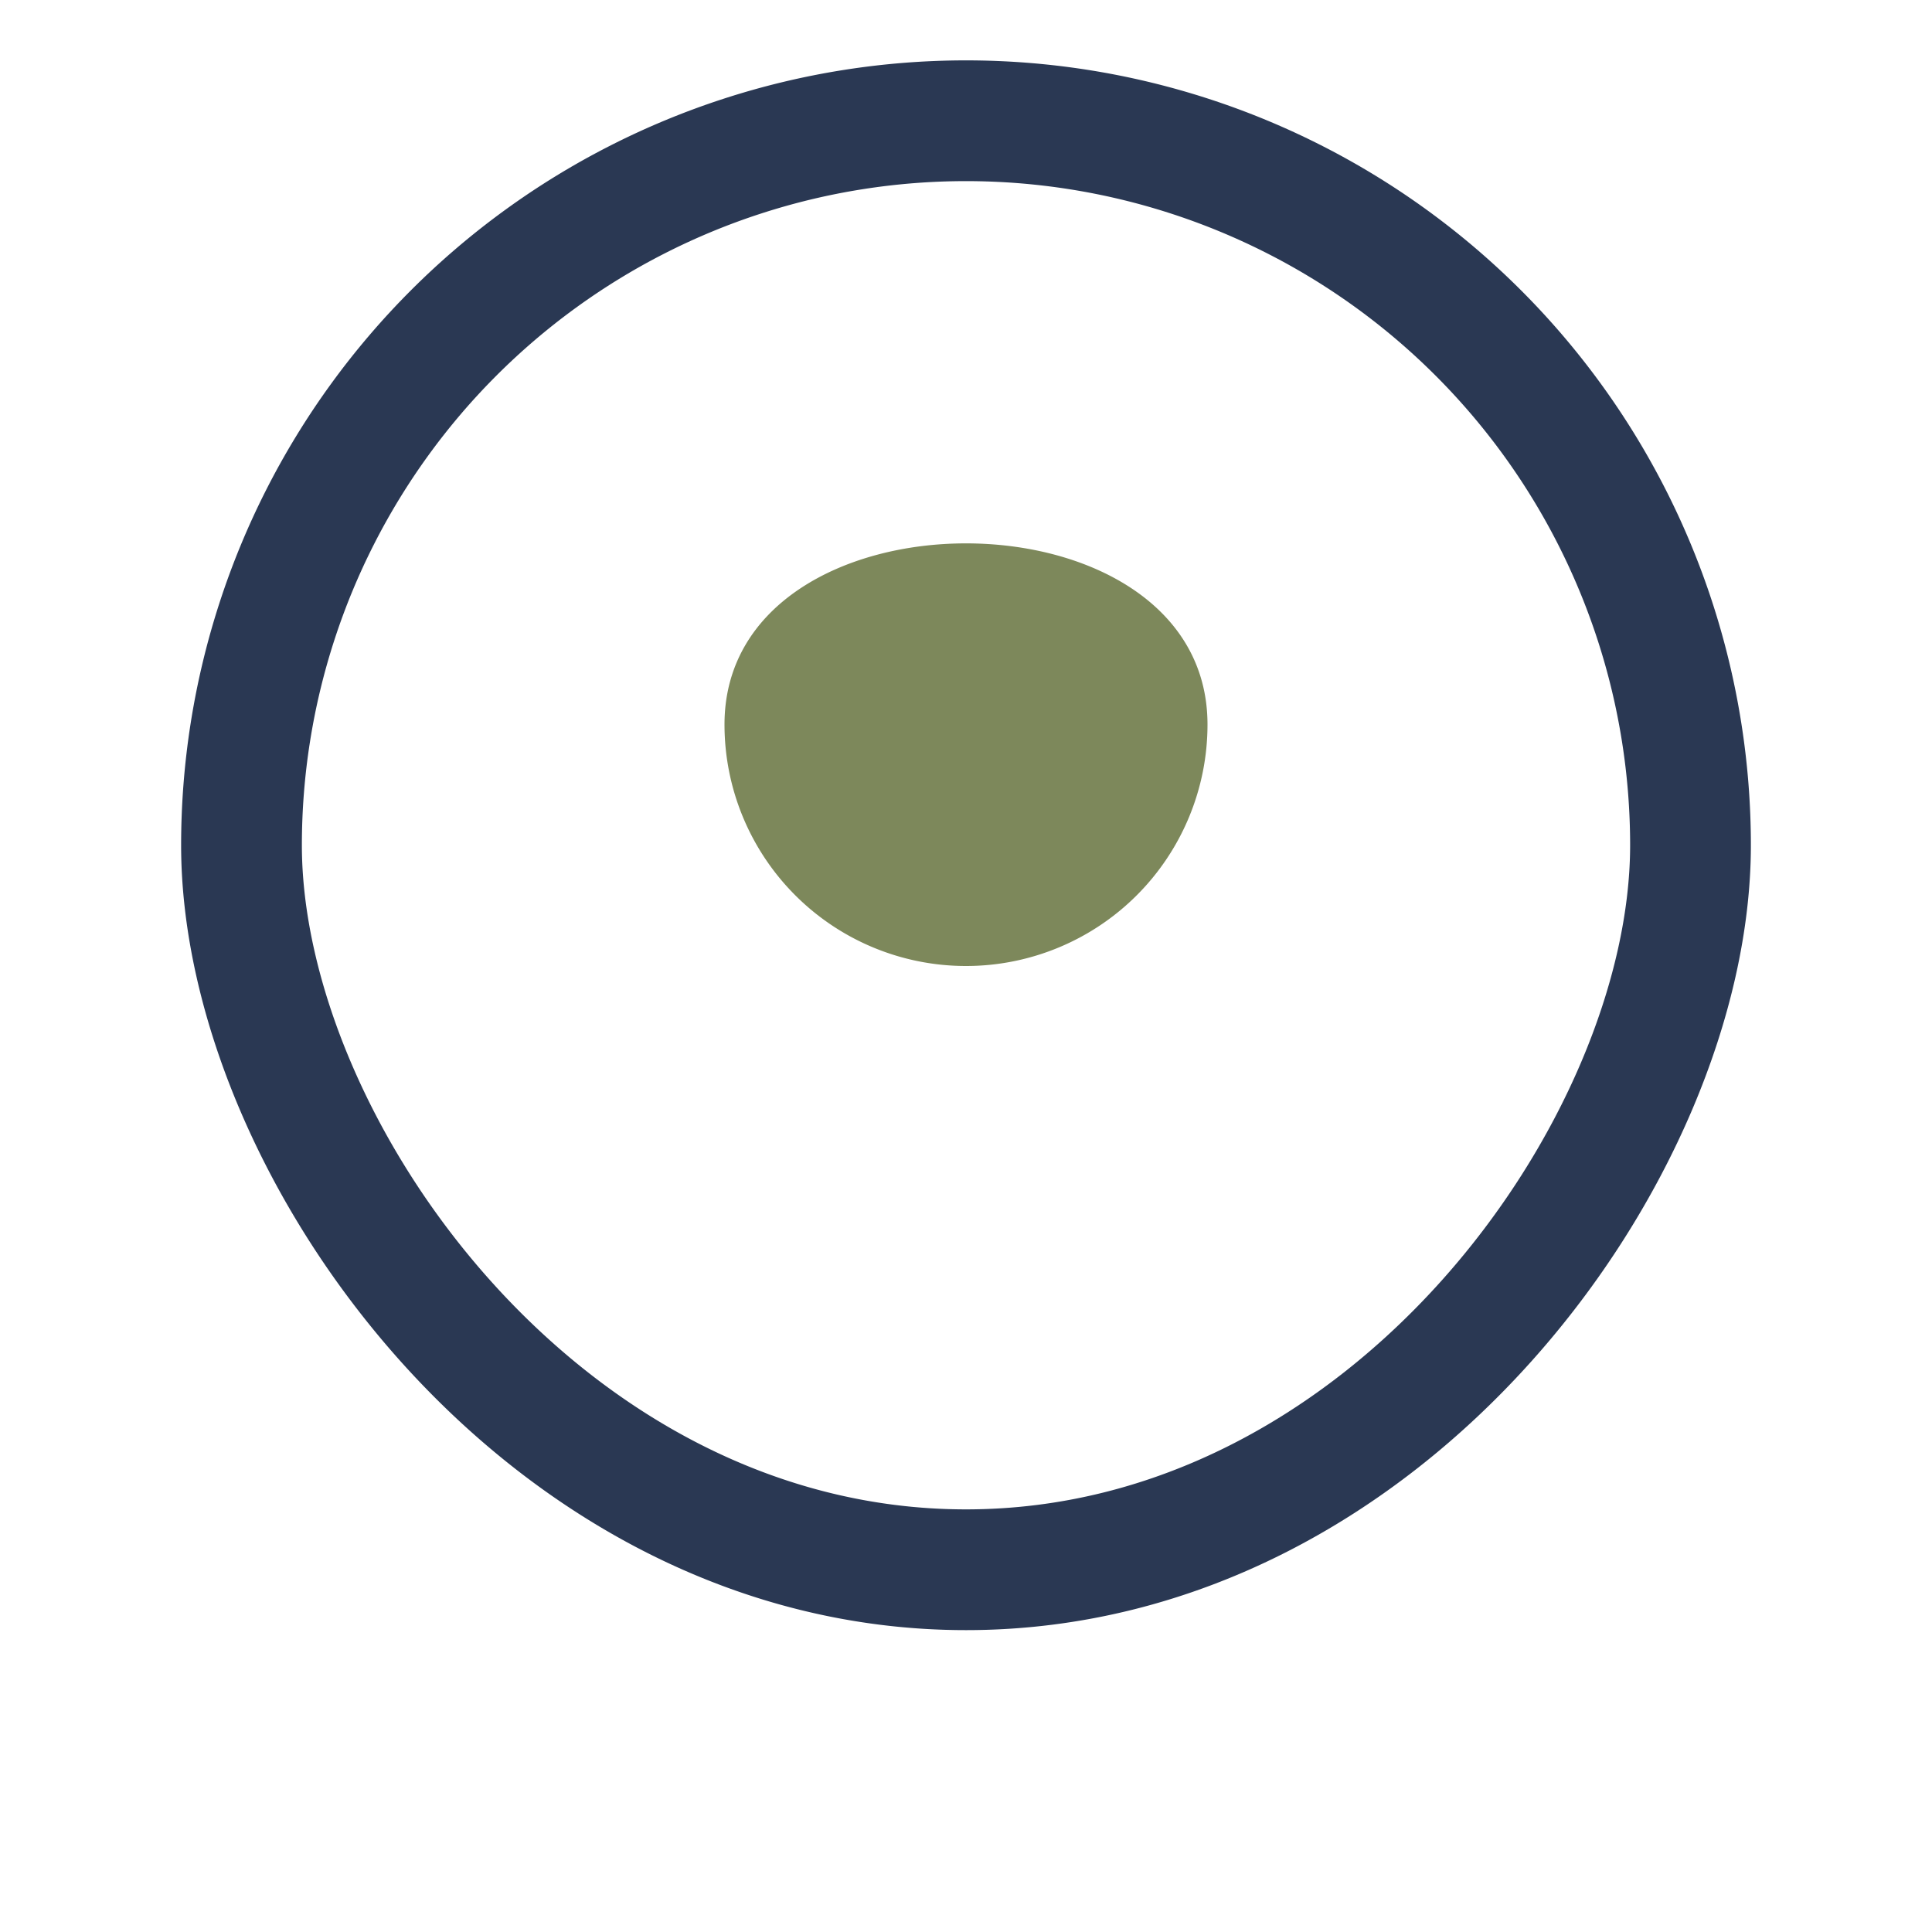
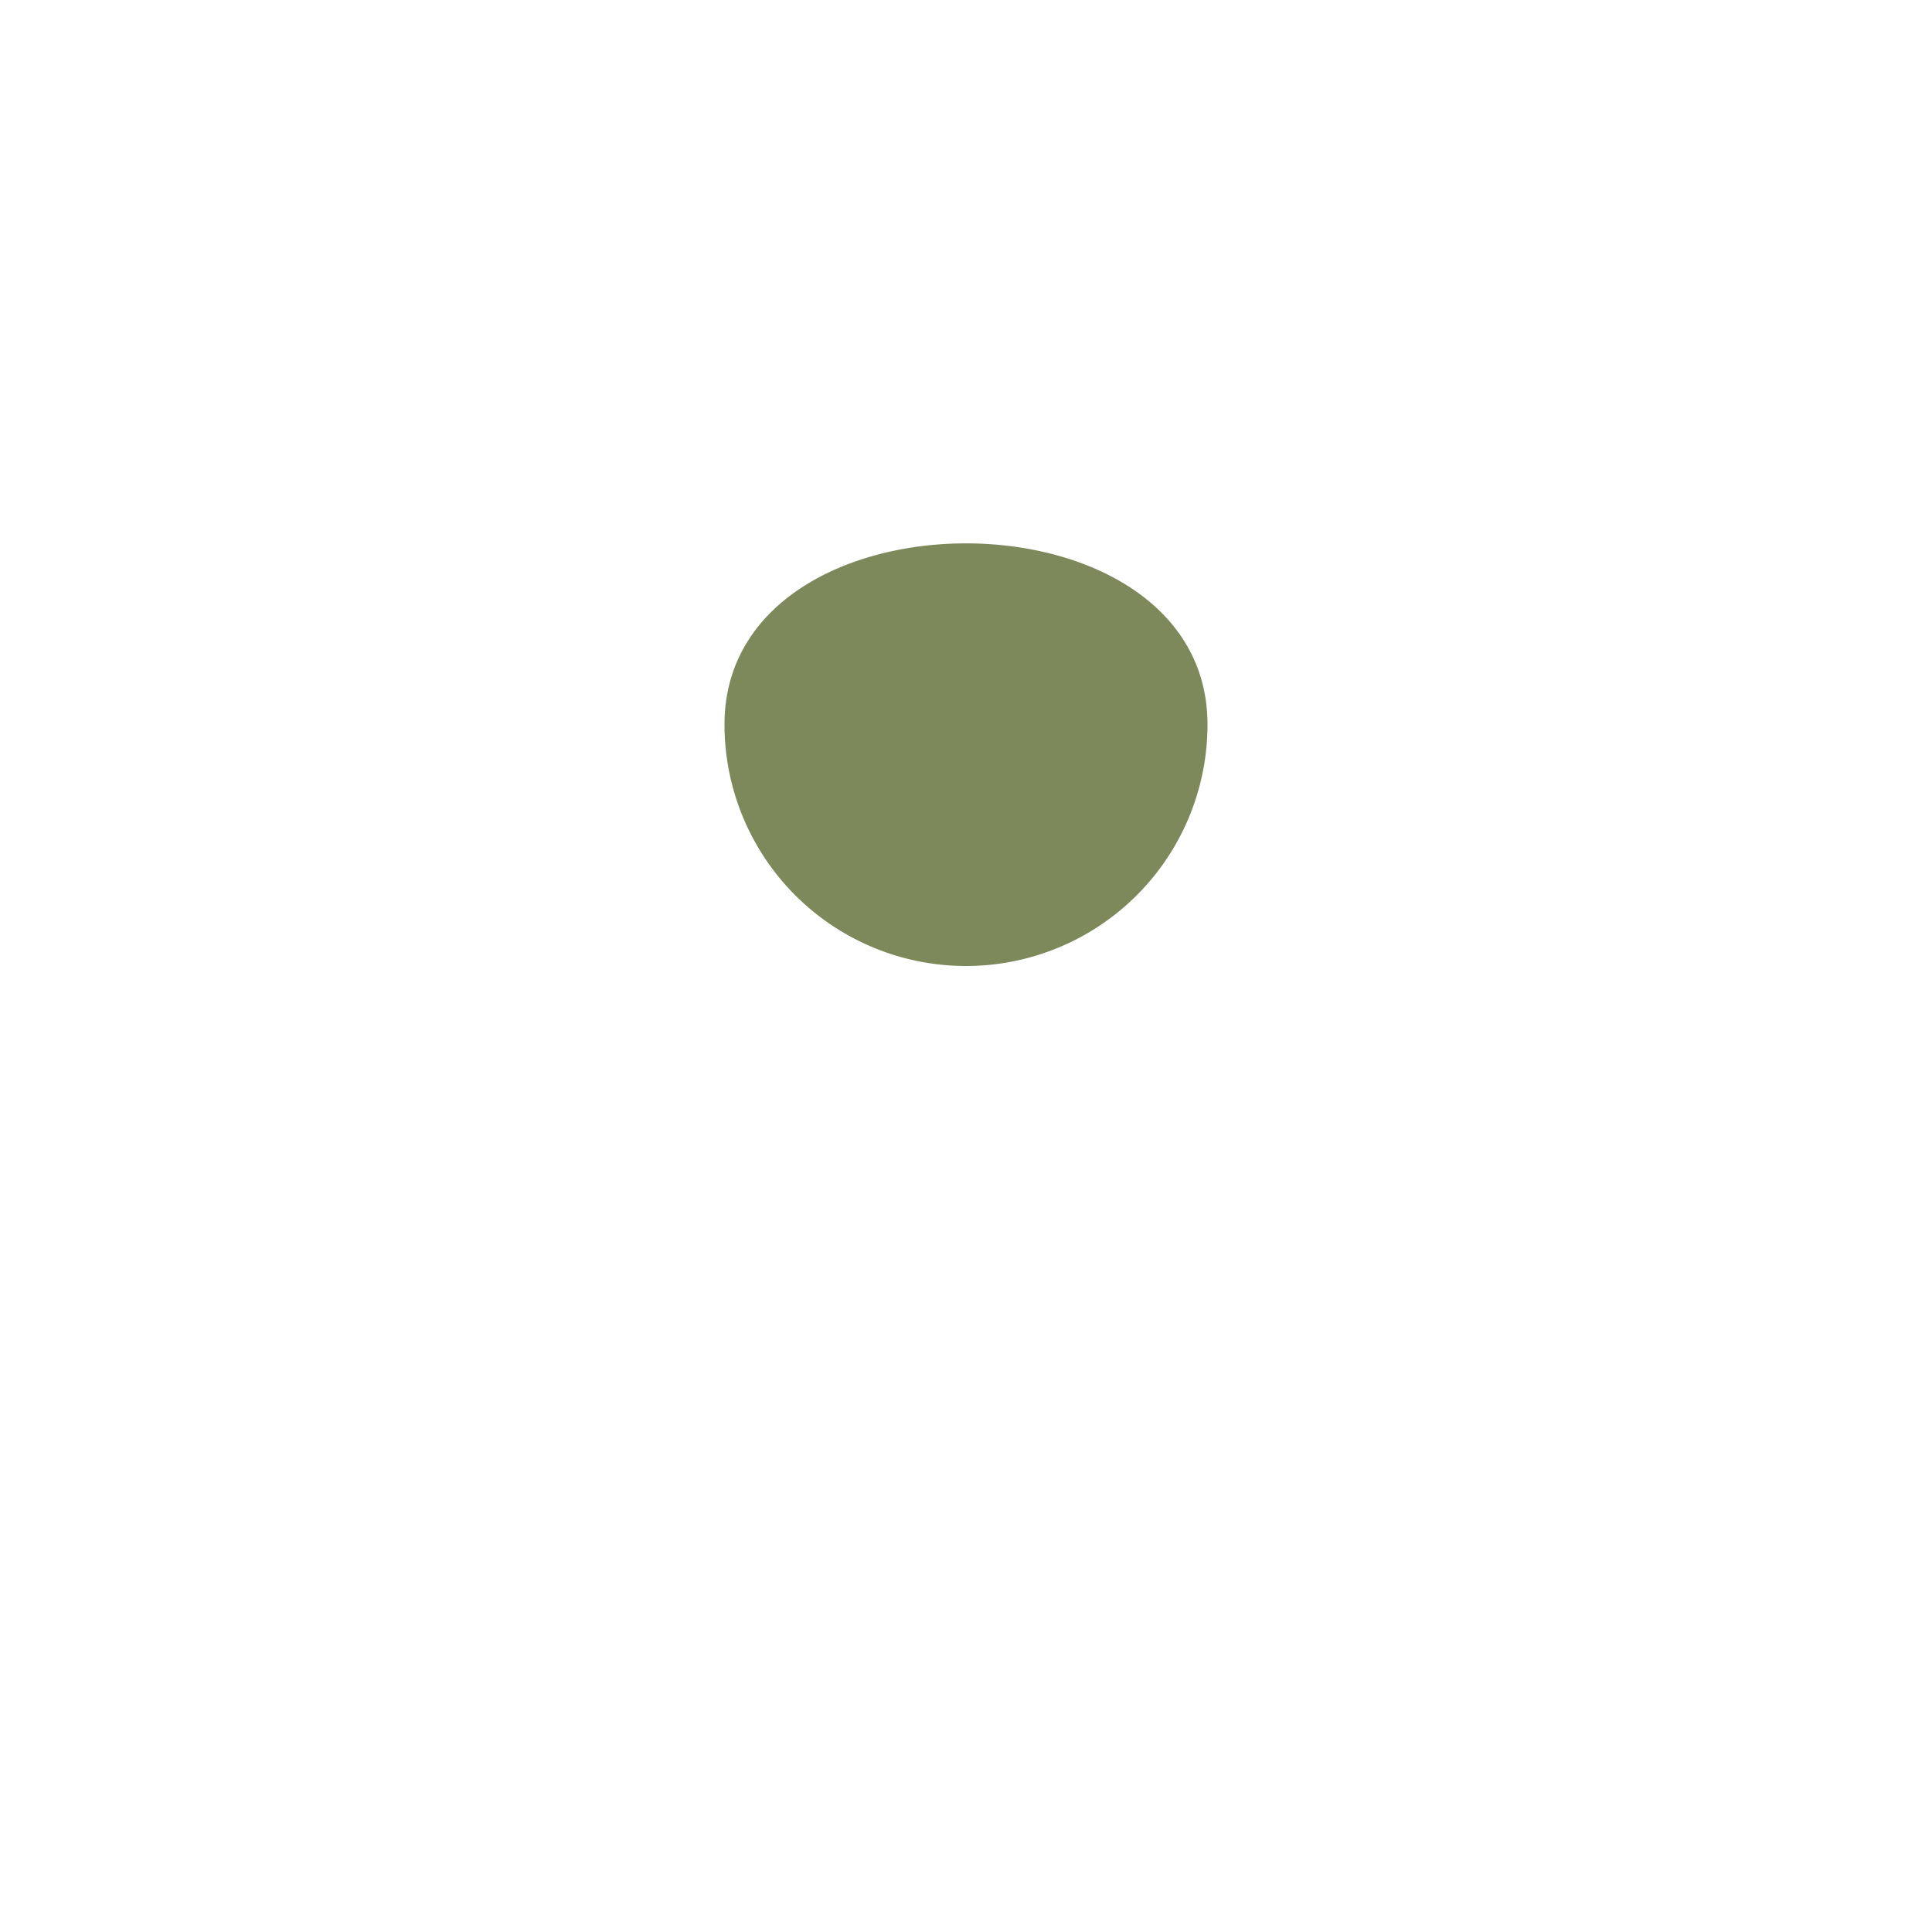
<svg xmlns="http://www.w3.org/2000/svg" width="32" height="32" viewBox="0 0 32 32">
-   <path d="M16 26c7 0 12-7 12-12A12 12 0 0 0 4 14c0 5 5 12 12 12z" fill="none" stroke="#2A3853" stroke-width="2" />
  <path d="M20 12a4 4 0 0 1-8 0C12 8 20 8 20 12z" fill="#7D885B" />
</svg>